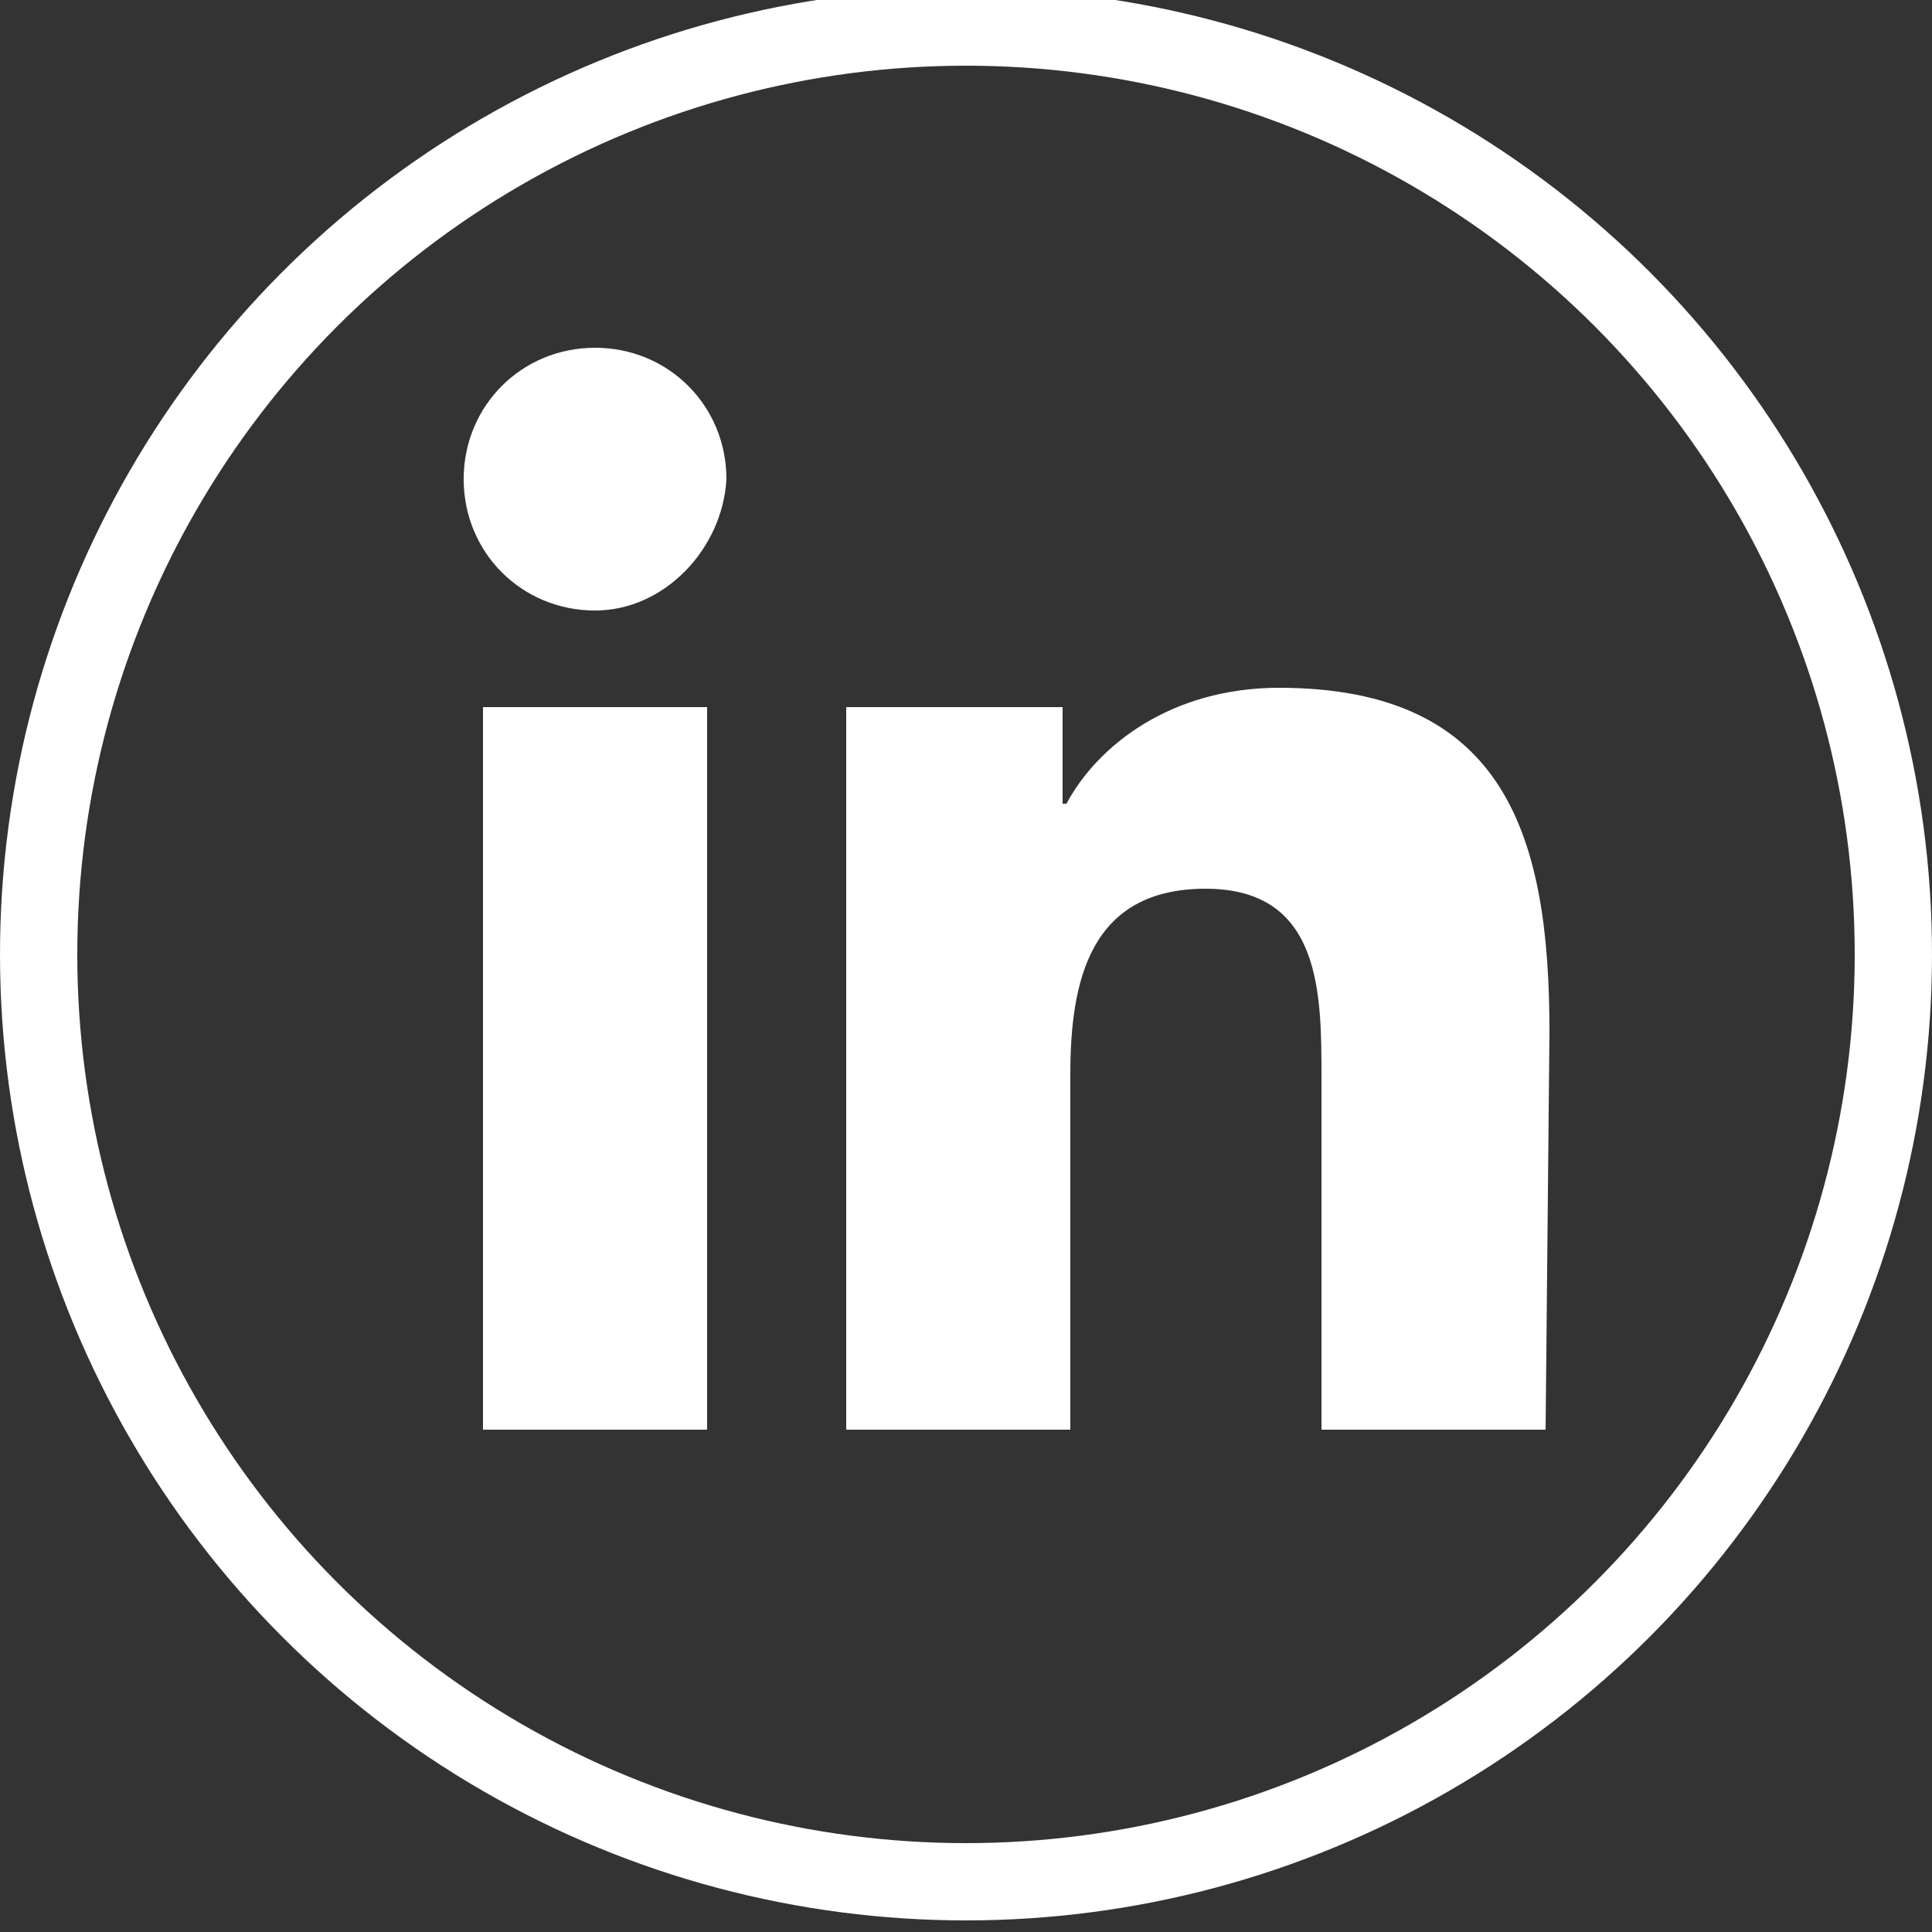
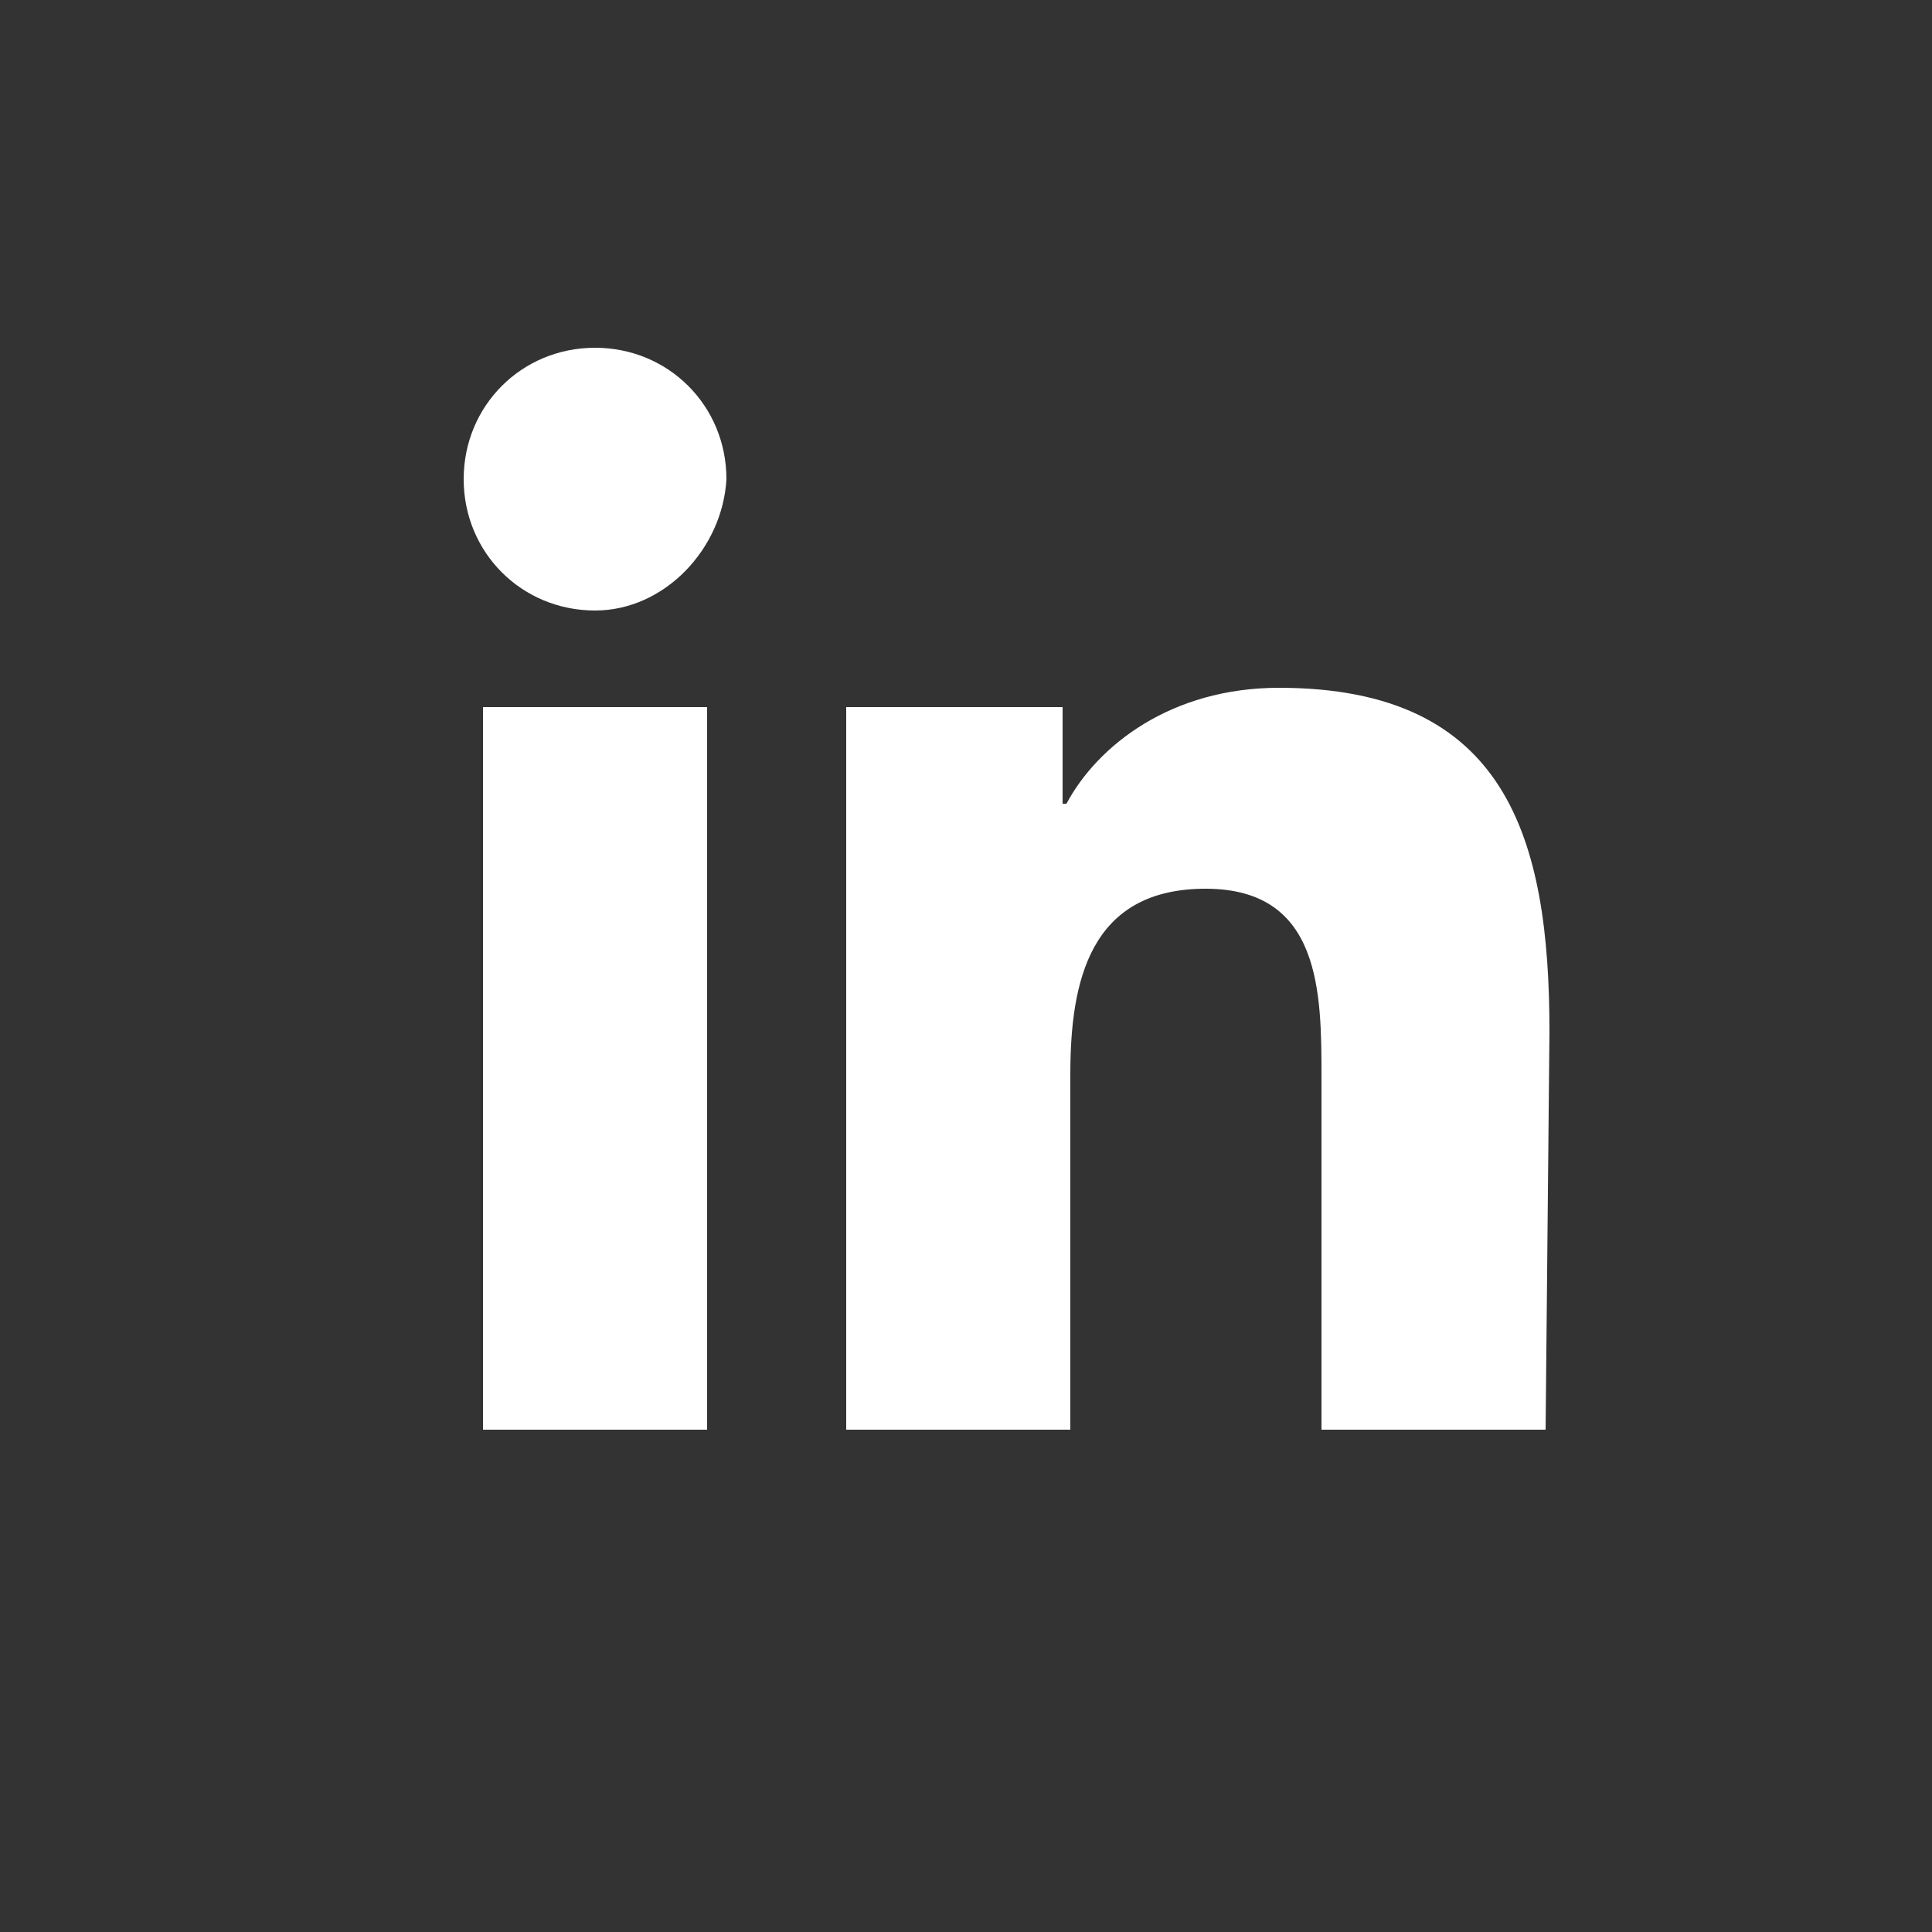
<svg xmlns="http://www.w3.org/2000/svg" version="1.1" id="linkedin" x="0px" y="0px" viewBox="0 0 50 50" style="enable-background:new 0 0 50 50;" xml:space="preserve">
  <rect x="0" y="0" width="50" height="50" fill="#333333" stroke="none" />
  <style type="text/css">
	.st0{fill:#FFFFFF;}
	.st1{fill:none;stroke:#FFFFFF;stroke-width:2;stroke-miterlimit:10;}
</style>
  <path class="st0" d="M18.3,37h-5.8V18.3h5.8V37z M15.4,15.8c-1.9,0-3.4-1.5-3.4-3.4c0-1.9,1.5-3.4,3.4-3.4c1.9,0,3.4,1.5,3.4,3.4  C18.7,14.2,17.2,15.8,15.4,15.8z M40,37h-5.8v-9.1c0-2.2,0-4.9-3-4.9c-3,0-3.5,2.4-3.5,4.8V37h-5.8V18.3h5.6v2.5h0.1  c0.8-1.5,2.7-3,5.5-3c5.9,0,7,3.9,7,8.9L40,37L40,37z" />
-   <circle class="st1" cx="25" cy="24.7" r="24" />
</svg>